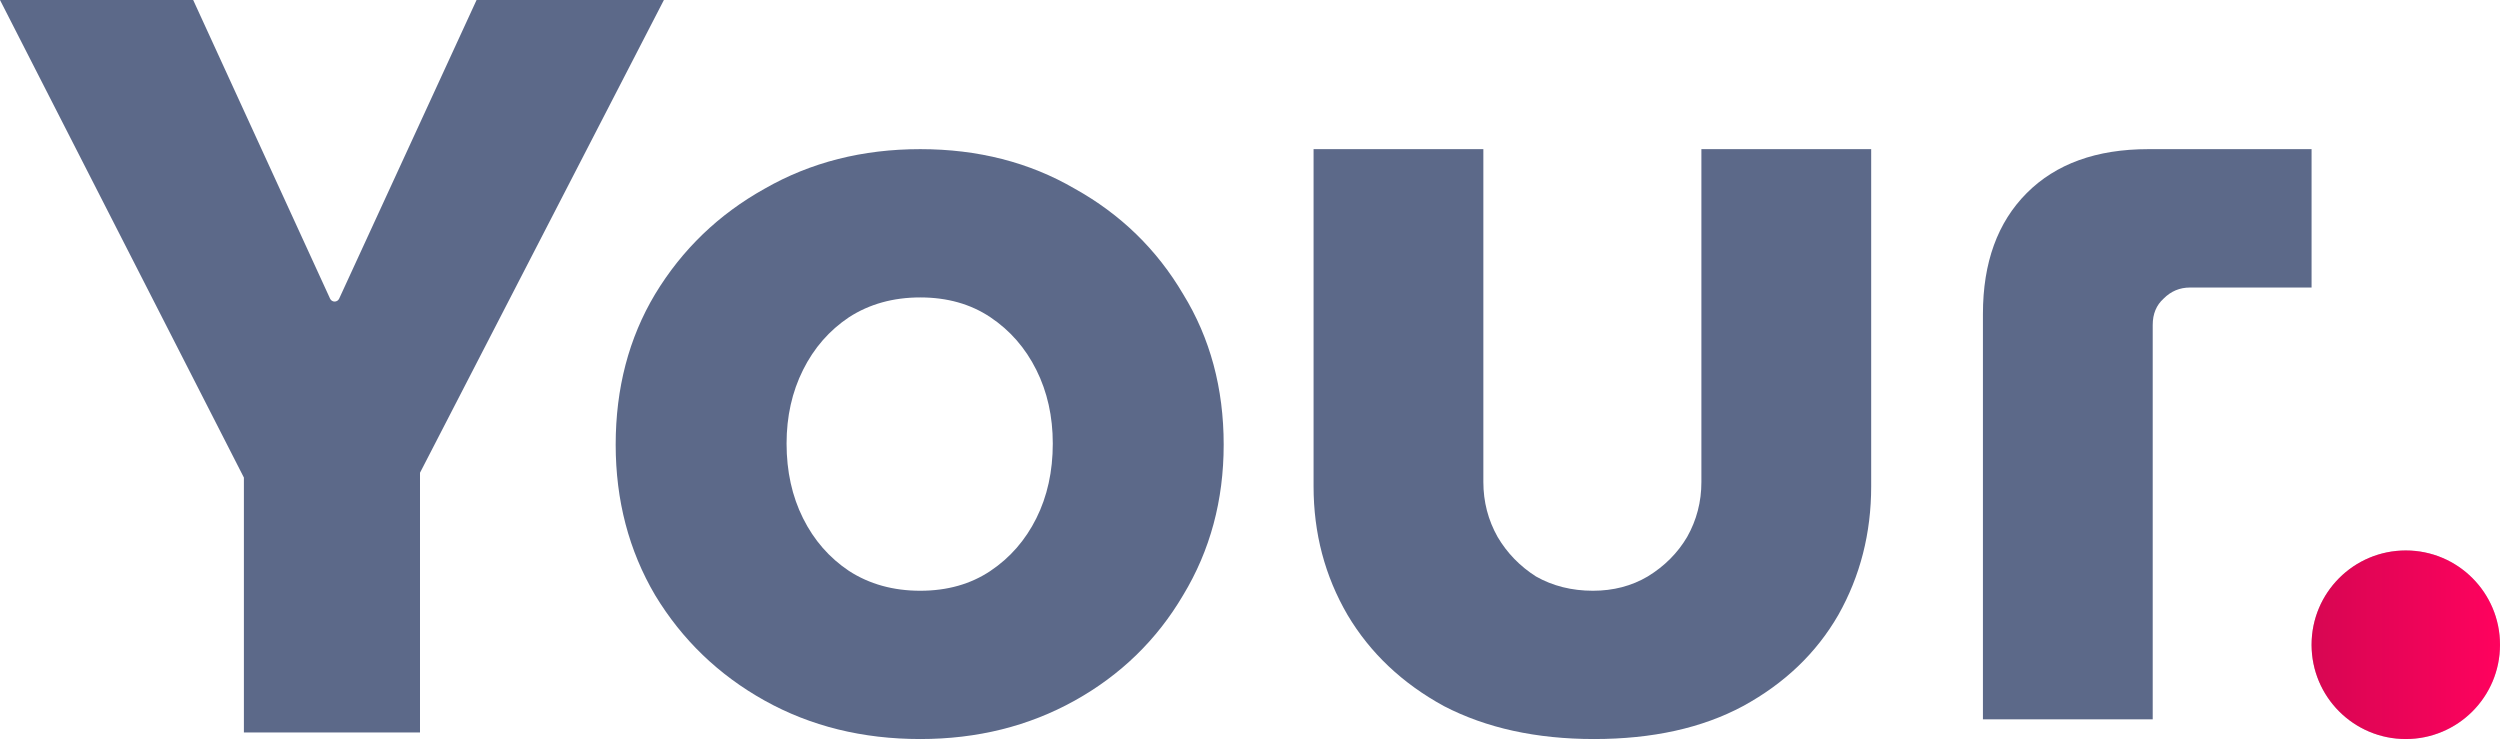
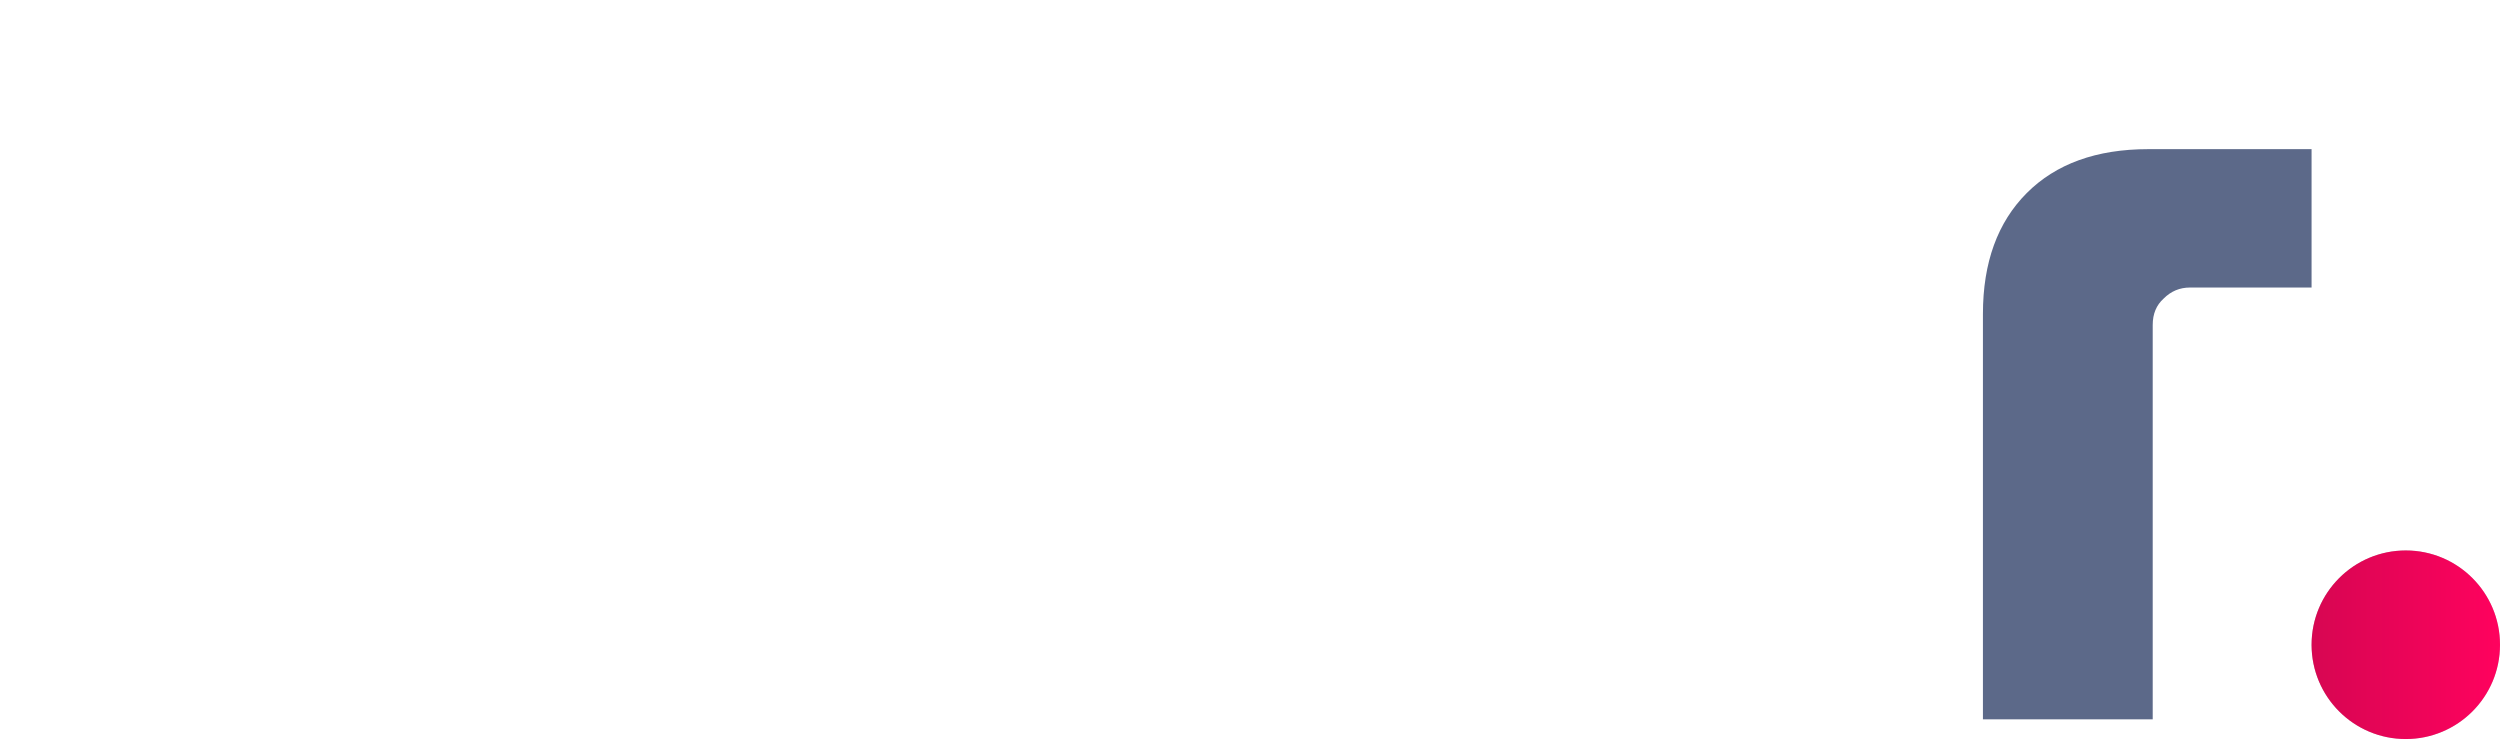
<svg xmlns="http://www.w3.org/2000/svg" width="70" height="21" viewBox="0 0 70 21" fill="none">
-   <path d="M11.76 20.509V13.237L18.589 0H13.344L9.496 8.363C9.473 8.412 9.424 8.444 9.369 8.444C9.315 8.444 9.265 8.412 9.242 8.362L5.409 0H0L6.829 13.372V20.509H11.76Z" fill="#5C6989" />
-   <path d="M25.767 20.693C24.151 20.693 22.699 20.334 21.411 19.617C20.123 18.899 19.1 17.915 18.343 16.664C17.607 15.413 17.239 14.008 17.239 12.45C17.239 10.871 17.607 9.466 18.343 8.236C19.1 6.985 20.123 6.001 21.411 5.283C22.699 4.545 24.151 4.176 25.767 4.176C27.382 4.176 28.824 4.545 30.092 5.283C31.38 6.001 32.392 6.985 33.128 8.236C33.885 9.466 34.263 10.871 34.263 12.45C34.263 14.008 33.885 15.413 33.128 16.664C32.392 17.915 31.38 18.899 30.092 19.617C28.803 20.334 27.362 20.693 25.767 20.693ZM25.767 16.541C26.523 16.541 27.178 16.356 27.73 15.987C28.282 15.618 28.711 15.126 29.018 14.511C29.325 13.896 29.478 13.198 29.478 12.419C29.478 11.66 29.325 10.973 29.018 10.358C28.711 9.743 28.282 9.251 27.73 8.882C27.178 8.513 26.523 8.328 25.767 8.328C25.01 8.328 24.345 8.513 23.773 8.882C23.221 9.251 22.791 9.743 22.485 10.358C22.178 10.973 22.024 11.66 22.024 12.419C22.024 13.198 22.178 13.896 22.485 14.511C22.791 15.126 23.221 15.618 23.773 15.987C24.345 16.356 25.01 16.541 25.767 16.541Z" fill="#5C6989" />
-   <path d="M44.633 20.693C43.017 20.693 41.616 20.386 40.43 19.771C39.265 19.135 38.365 18.284 37.731 17.218C37.097 16.131 36.78 14.931 36.78 13.619V4.176H41.534V13.496C41.534 14.049 41.667 14.562 41.933 15.034C42.199 15.485 42.557 15.854 43.007 16.141C43.477 16.407 44.009 16.541 44.602 16.541C45.174 16.541 45.686 16.407 46.136 16.141C46.606 15.854 46.974 15.485 47.24 15.034C47.506 14.562 47.639 14.049 47.639 13.496V4.176H52.393V13.619C52.393 14.931 52.086 16.131 51.473 17.218C50.859 18.284 49.97 19.135 48.804 19.771C47.659 20.386 46.268 20.693 44.633 20.693Z" fill="#5C6989" />
-   <path d="M55.522 20.141L55.522 8.789C55.522 7.354 55.931 6.226 56.749 5.406C57.567 4.586 58.702 4.176 60.154 4.176H64.724V8.051H61.319C61.033 8.051 60.787 8.154 60.583 8.359C60.378 8.543 60.276 8.789 60.276 9.097L60.276 20.141H55.522Z" fill="#5C6989" />
+   <path d="M55.522 20.141L55.522 8.789C55.522 7.354 55.931 6.226 56.749 5.406C57.567 4.586 58.702 4.176 60.154 4.176H64.724V8.051H61.319C61.033 8.051 60.787 8.154 60.583 8.359C60.378 8.543 60.276 8.789 60.276 9.097L60.276 20.141H55.522" fill="#5C6989" />
  <ellipse cx="67.362" cy="18.053" rx="2.638" ry="2.64" fill="#C4C4C4" />
  <ellipse cx="67.362" cy="18.053" rx="2.638" ry="2.64" fill="url(#paint0_linear)" />
  <defs>
    <linearGradient id="paint0_linear" x1="64.724" y1="18.053" x2="70" y2="18.053" gradientUnits="userSpaceOnUse">
      <stop stop-color="#D70652" />
      <stop offset="1" stop-color="#FF025E" />
    </linearGradient>
  </defs>
</svg>